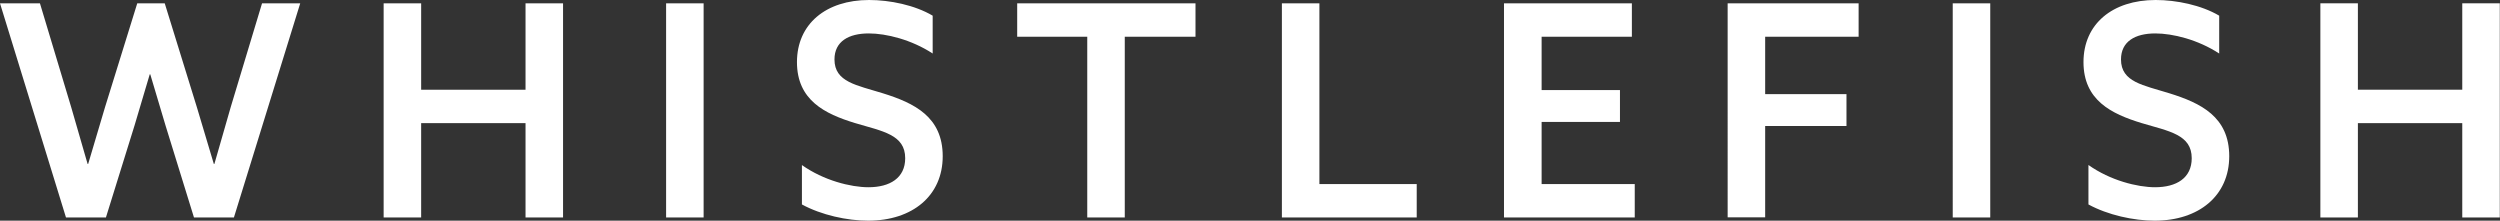
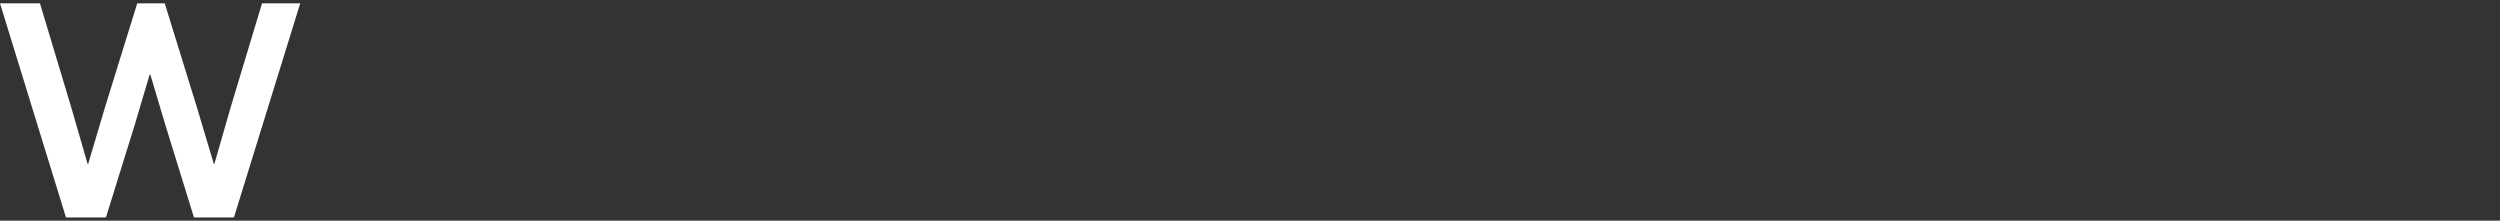
<svg xmlns="http://www.w3.org/2000/svg" viewBox="0 0 226.58 20">
  <rect x="0" y="0" width="226.58" height="20" fill="#333333" stroke="none" />
  <g fill="#fff">
    <path d="M0 .3h3.62l2.84 9.44 1.48 5.12h.05l1.53-5.15L12.44.3h2.49l2.92 9.44 1.53 5.12h.05l1.48-5.15L23.75.3h3.46L21.2 19.71h-3.62l-2.57-8.31-1.39-4.66h-.05l-1.37 4.61-2.6 8.36H5.98L0 .3h0z" />
    <use href="#B" />
-     <path d="M60.37.3h3.4v19.41h-3.4V.3zm12.31 14.66c1.96 1.39 4.42 2.01 6.03 2.01 1.93 0 3.33-.83 3.33-2.63 0-2.14-2.04-2.44-4.56-3.19-2.71-.83-5.25-2.06-5.25-5.52S74.86 0 78.77 0c1.88 0 4.13.46 5.76 1.42v3.43c-1.93-1.26-4.21-1.82-5.79-1.82-1.82 0-3.11.72-3.11 2.36 0 2.06 2.04 2.33 4.37 3.06 2.87.89 5.44 2.14 5.44 5.71S82.71 20 78.68 20c-1.9 0-4.24-.51-6-1.47v-3.57h0zM98.54 3.33h-6.35V.3h16.16v3.03h-6.41v16.38h-3.4V3.33zM116.18.3h3.4v16.38h8.82v3.03h-12.22V.3zm20.14 0h11.58v3.03h-8.18v4.83h7.1v2.89h-7.1v5.63h8.44v3.03h-11.85V.3zm20.26 0h11.87v3.03h-8.47v5.2h7.37v2.89h-7.37v8.28h-3.4V.3zm20.4 0h3.4v19.41h-3.4V.3zm12.31 14.66c1.96 1.39 4.42 2.01 6.03 2.01 1.93 0 3.32-.83 3.32-2.63 0-2.14-2.04-2.44-4.56-3.19-2.71-.83-5.25-2.06-5.25-5.52S191.46 0 195.37 0c1.88 0 4.13.46 5.76 1.42v3.43c-1.93-1.26-4.21-1.82-5.79-1.82-1.82 0-3.11.72-3.11 2.36 0 2.06 2.04 2.33 4.37 3.06 2.87.89 5.44 2.14 5.44 5.71S199.3 20 195.28 20c-1.9 0-4.24-.51-6-1.47v-3.57h0z" />
    <use href="#B" x="175.53" />
  </g>
  <defs>
-     <path id="B" d="M34.77.3h3.4v7.83h9.46V.3h3.4v19.41h-3.4v-8.55h-9.46v8.55h-3.4V.3Z" />
-   </defs>
+     </defs>
</svg>